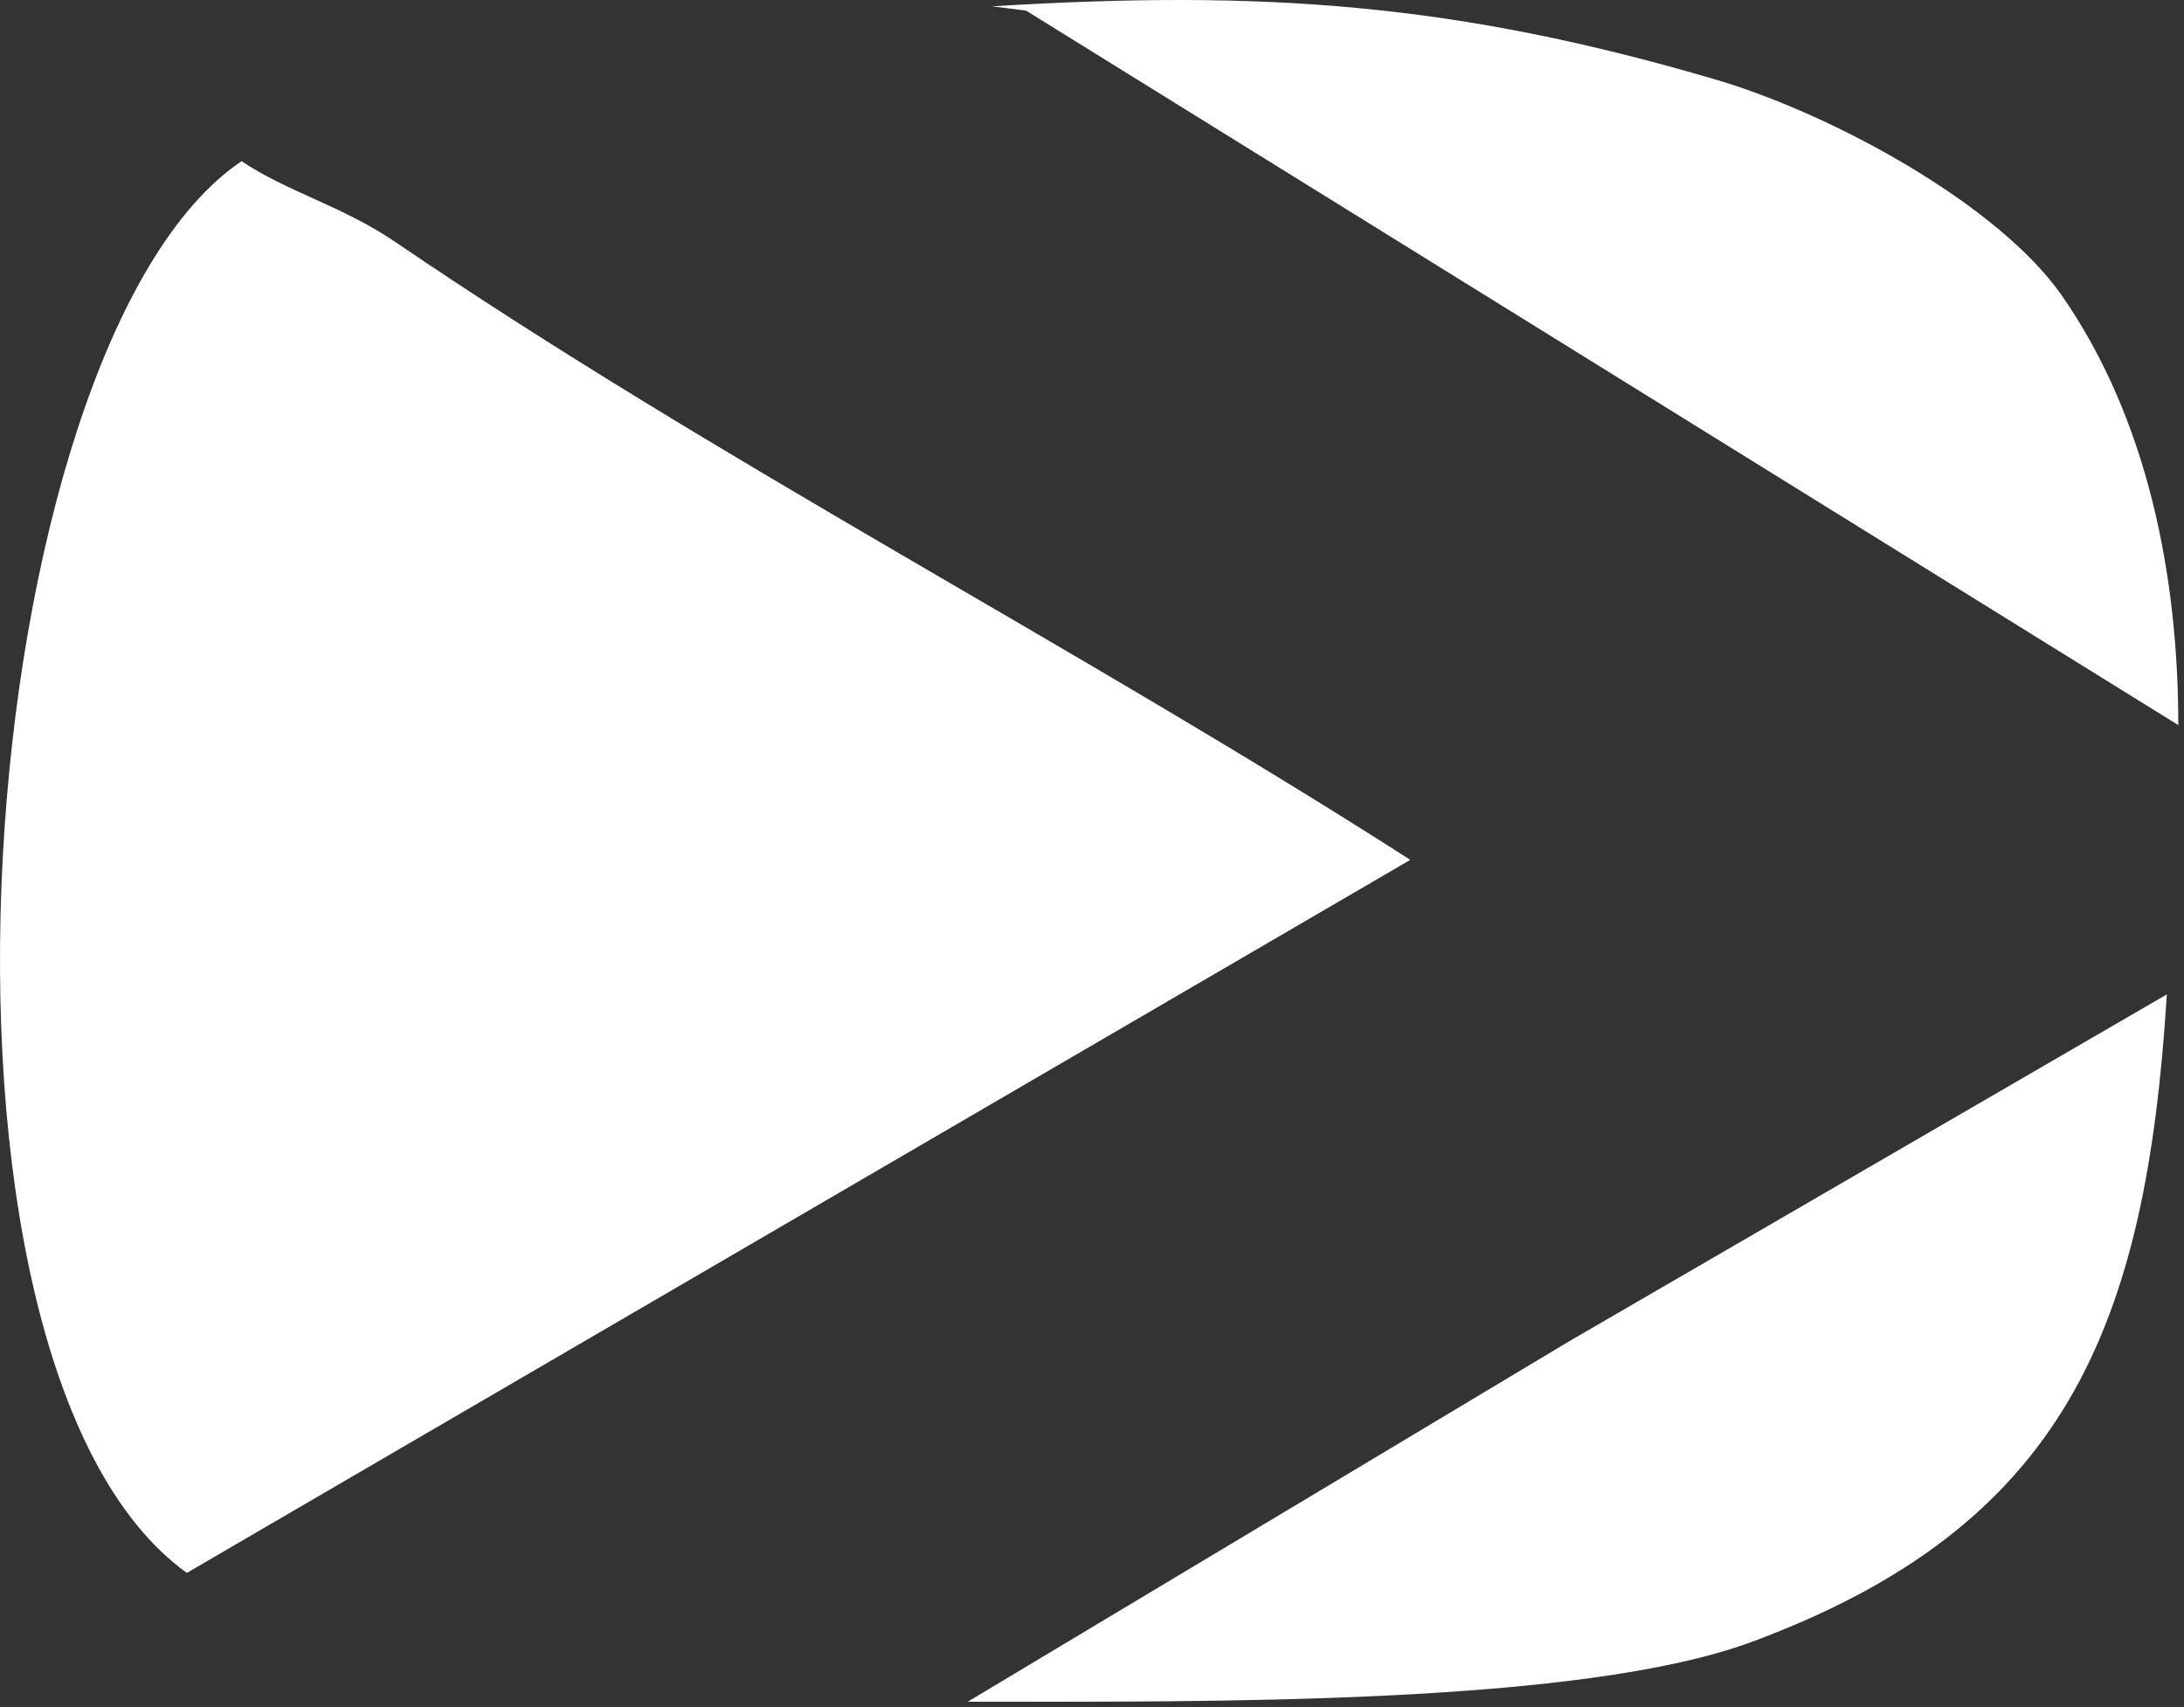
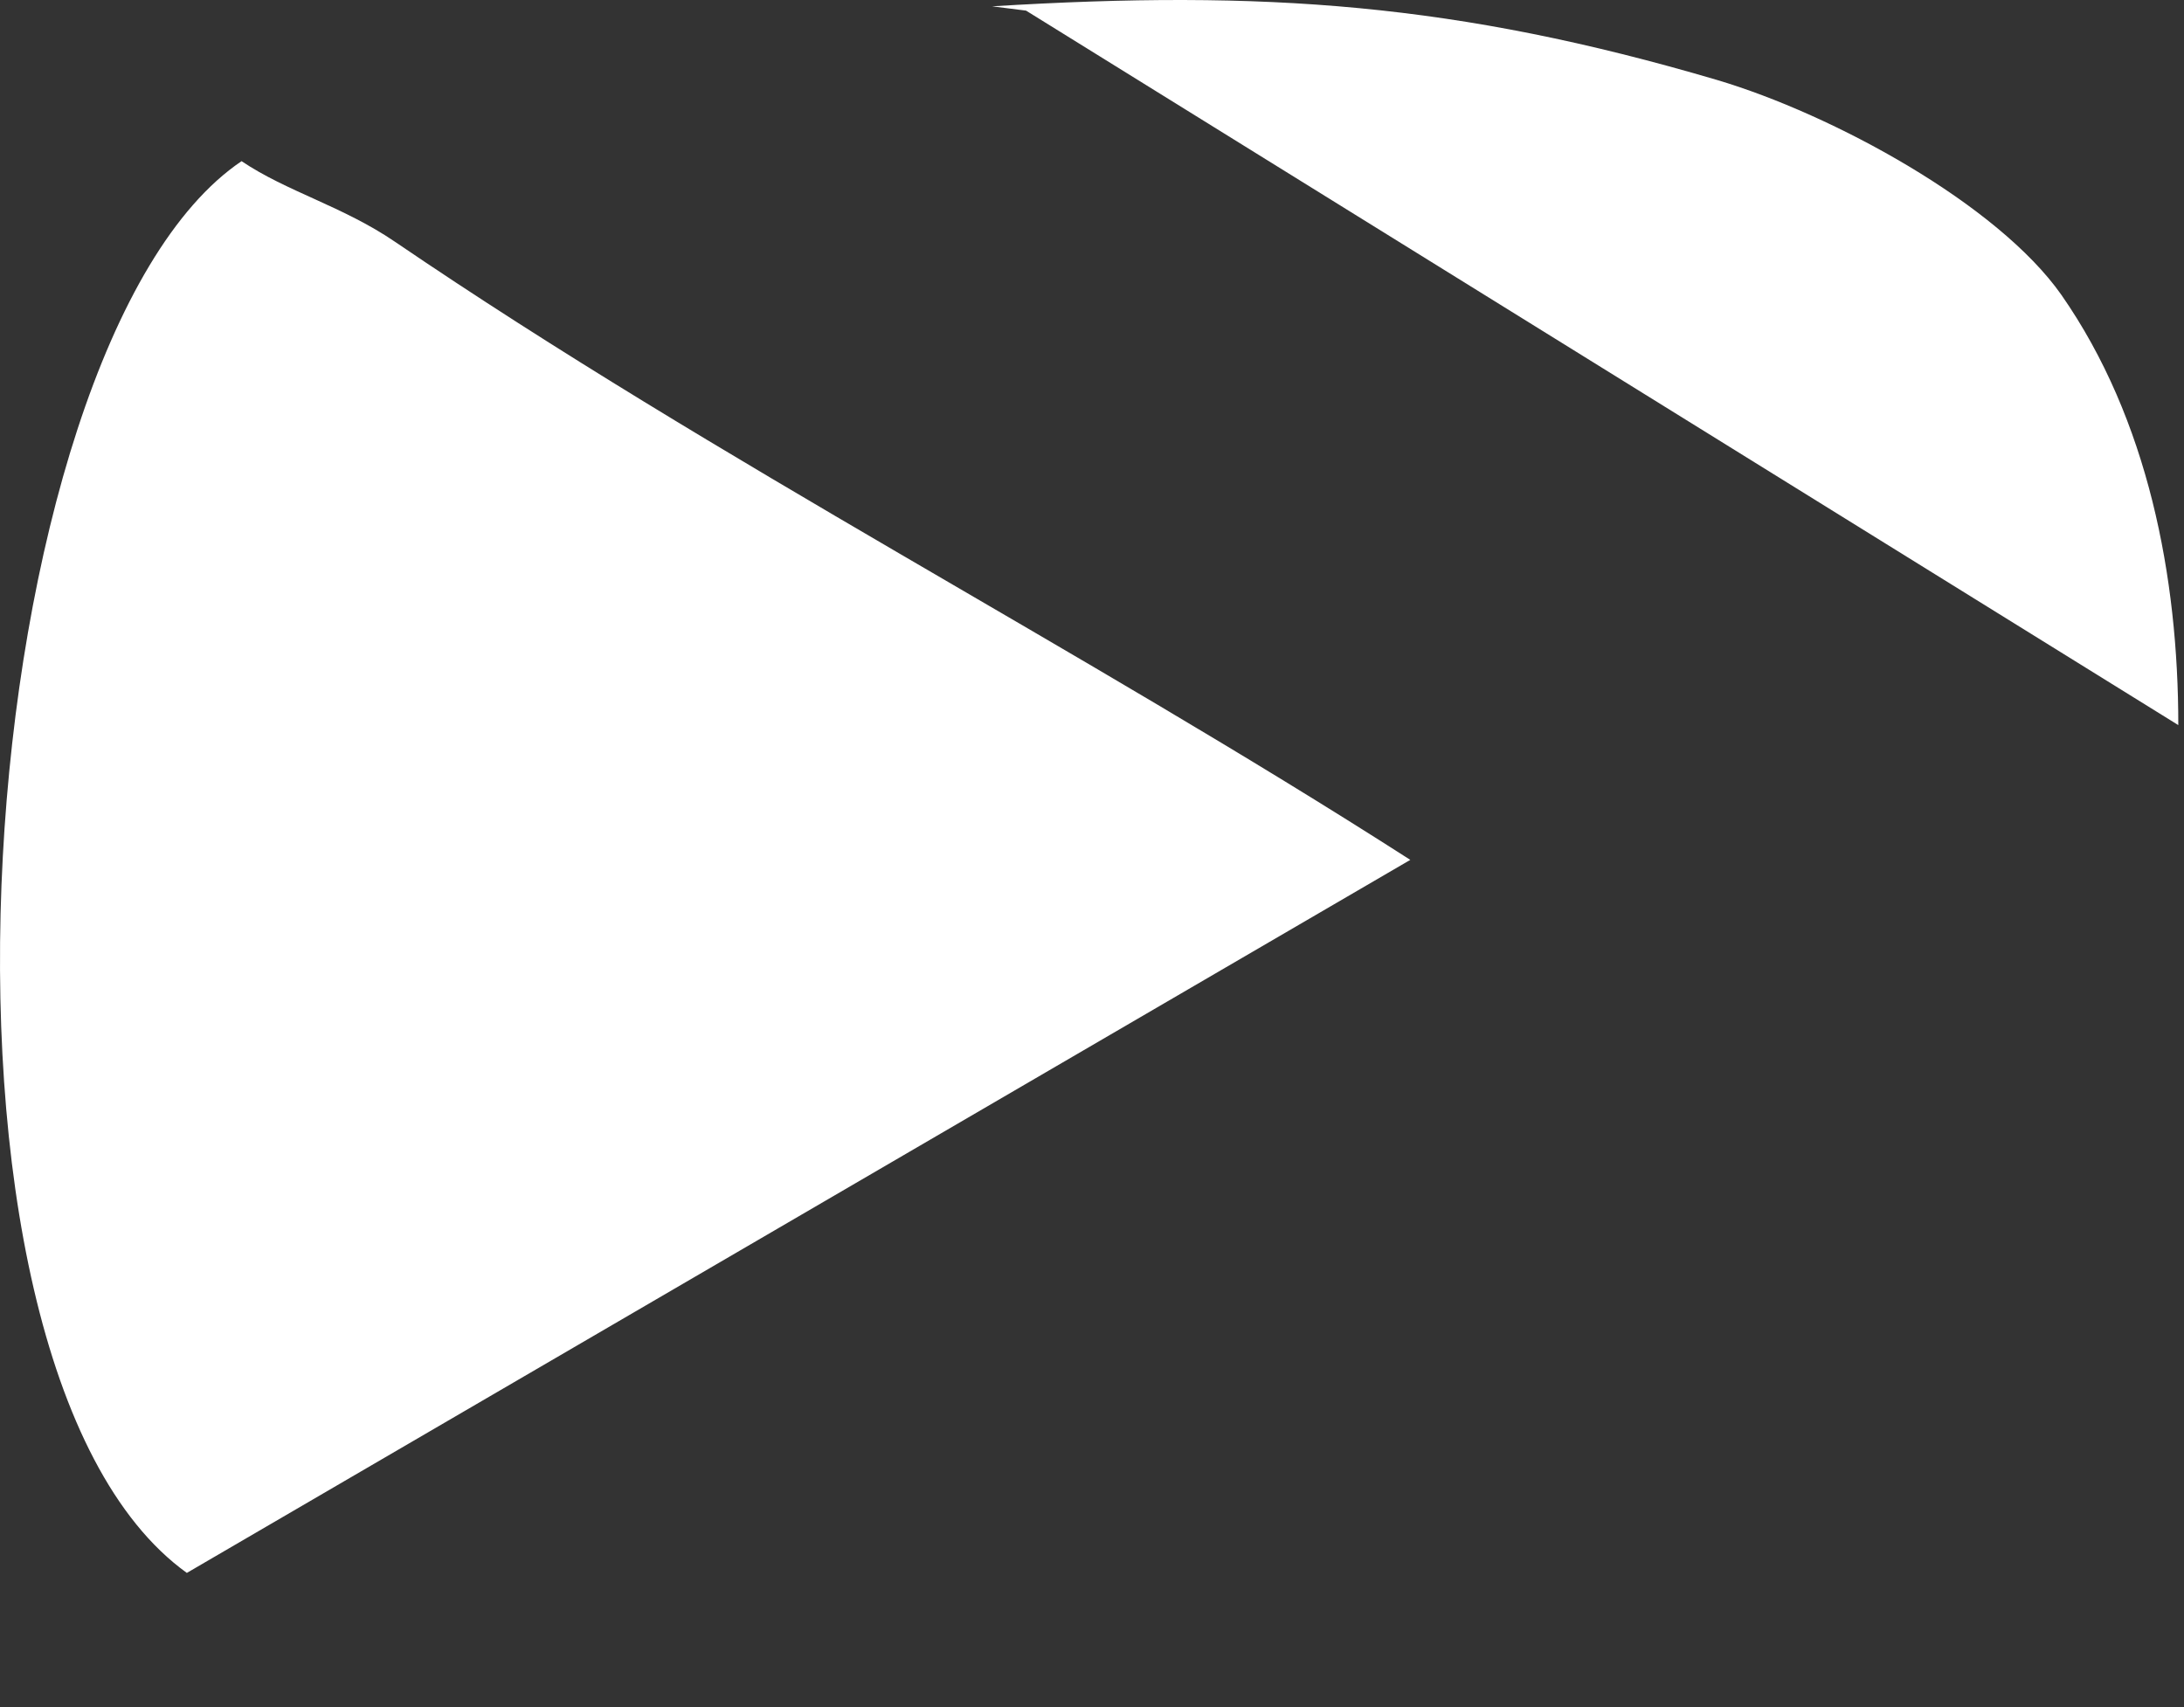
<svg xmlns="http://www.w3.org/2000/svg" width="197" height="154" viewBox="0 0 197 154" fill="none">
  <rect x="0" y="0" width="197" height="154" fill="#333333" stroke="none" />
  <path fill-rule="evenodd" clip-rule="evenodd" d="M92.551 0.958L196.486 65.405C196.486 52.063 193.77 37.837 185.946 26.607C180.212 18.438 165.383 10.334 154.864 7.208C131.435 0.311 114.062 -0.939 89.49 0.57L92.551 0.958Z" fill="white" />
  <path fill-rule="evenodd" clip-rule="evenodd" d="M16.853 141.88L127.211 77.562C97.229 58.335 64.919 41.739 35.648 21.822C30.949 18.611 25.884 17.296 21.789 14.537C-2.675 31.048 -9.53 122.869 16.853 141.88Z" fill="white" />
-   <path fill-rule="evenodd" clip-rule="evenodd" d="M195.451 89.697L141.566 120.972L87.292 153.498C109.148 153.498 142.536 153.821 157.99 148.109C186.291 137.634 193.598 119.744 195.451 89.697Z" fill="white" />
</svg>